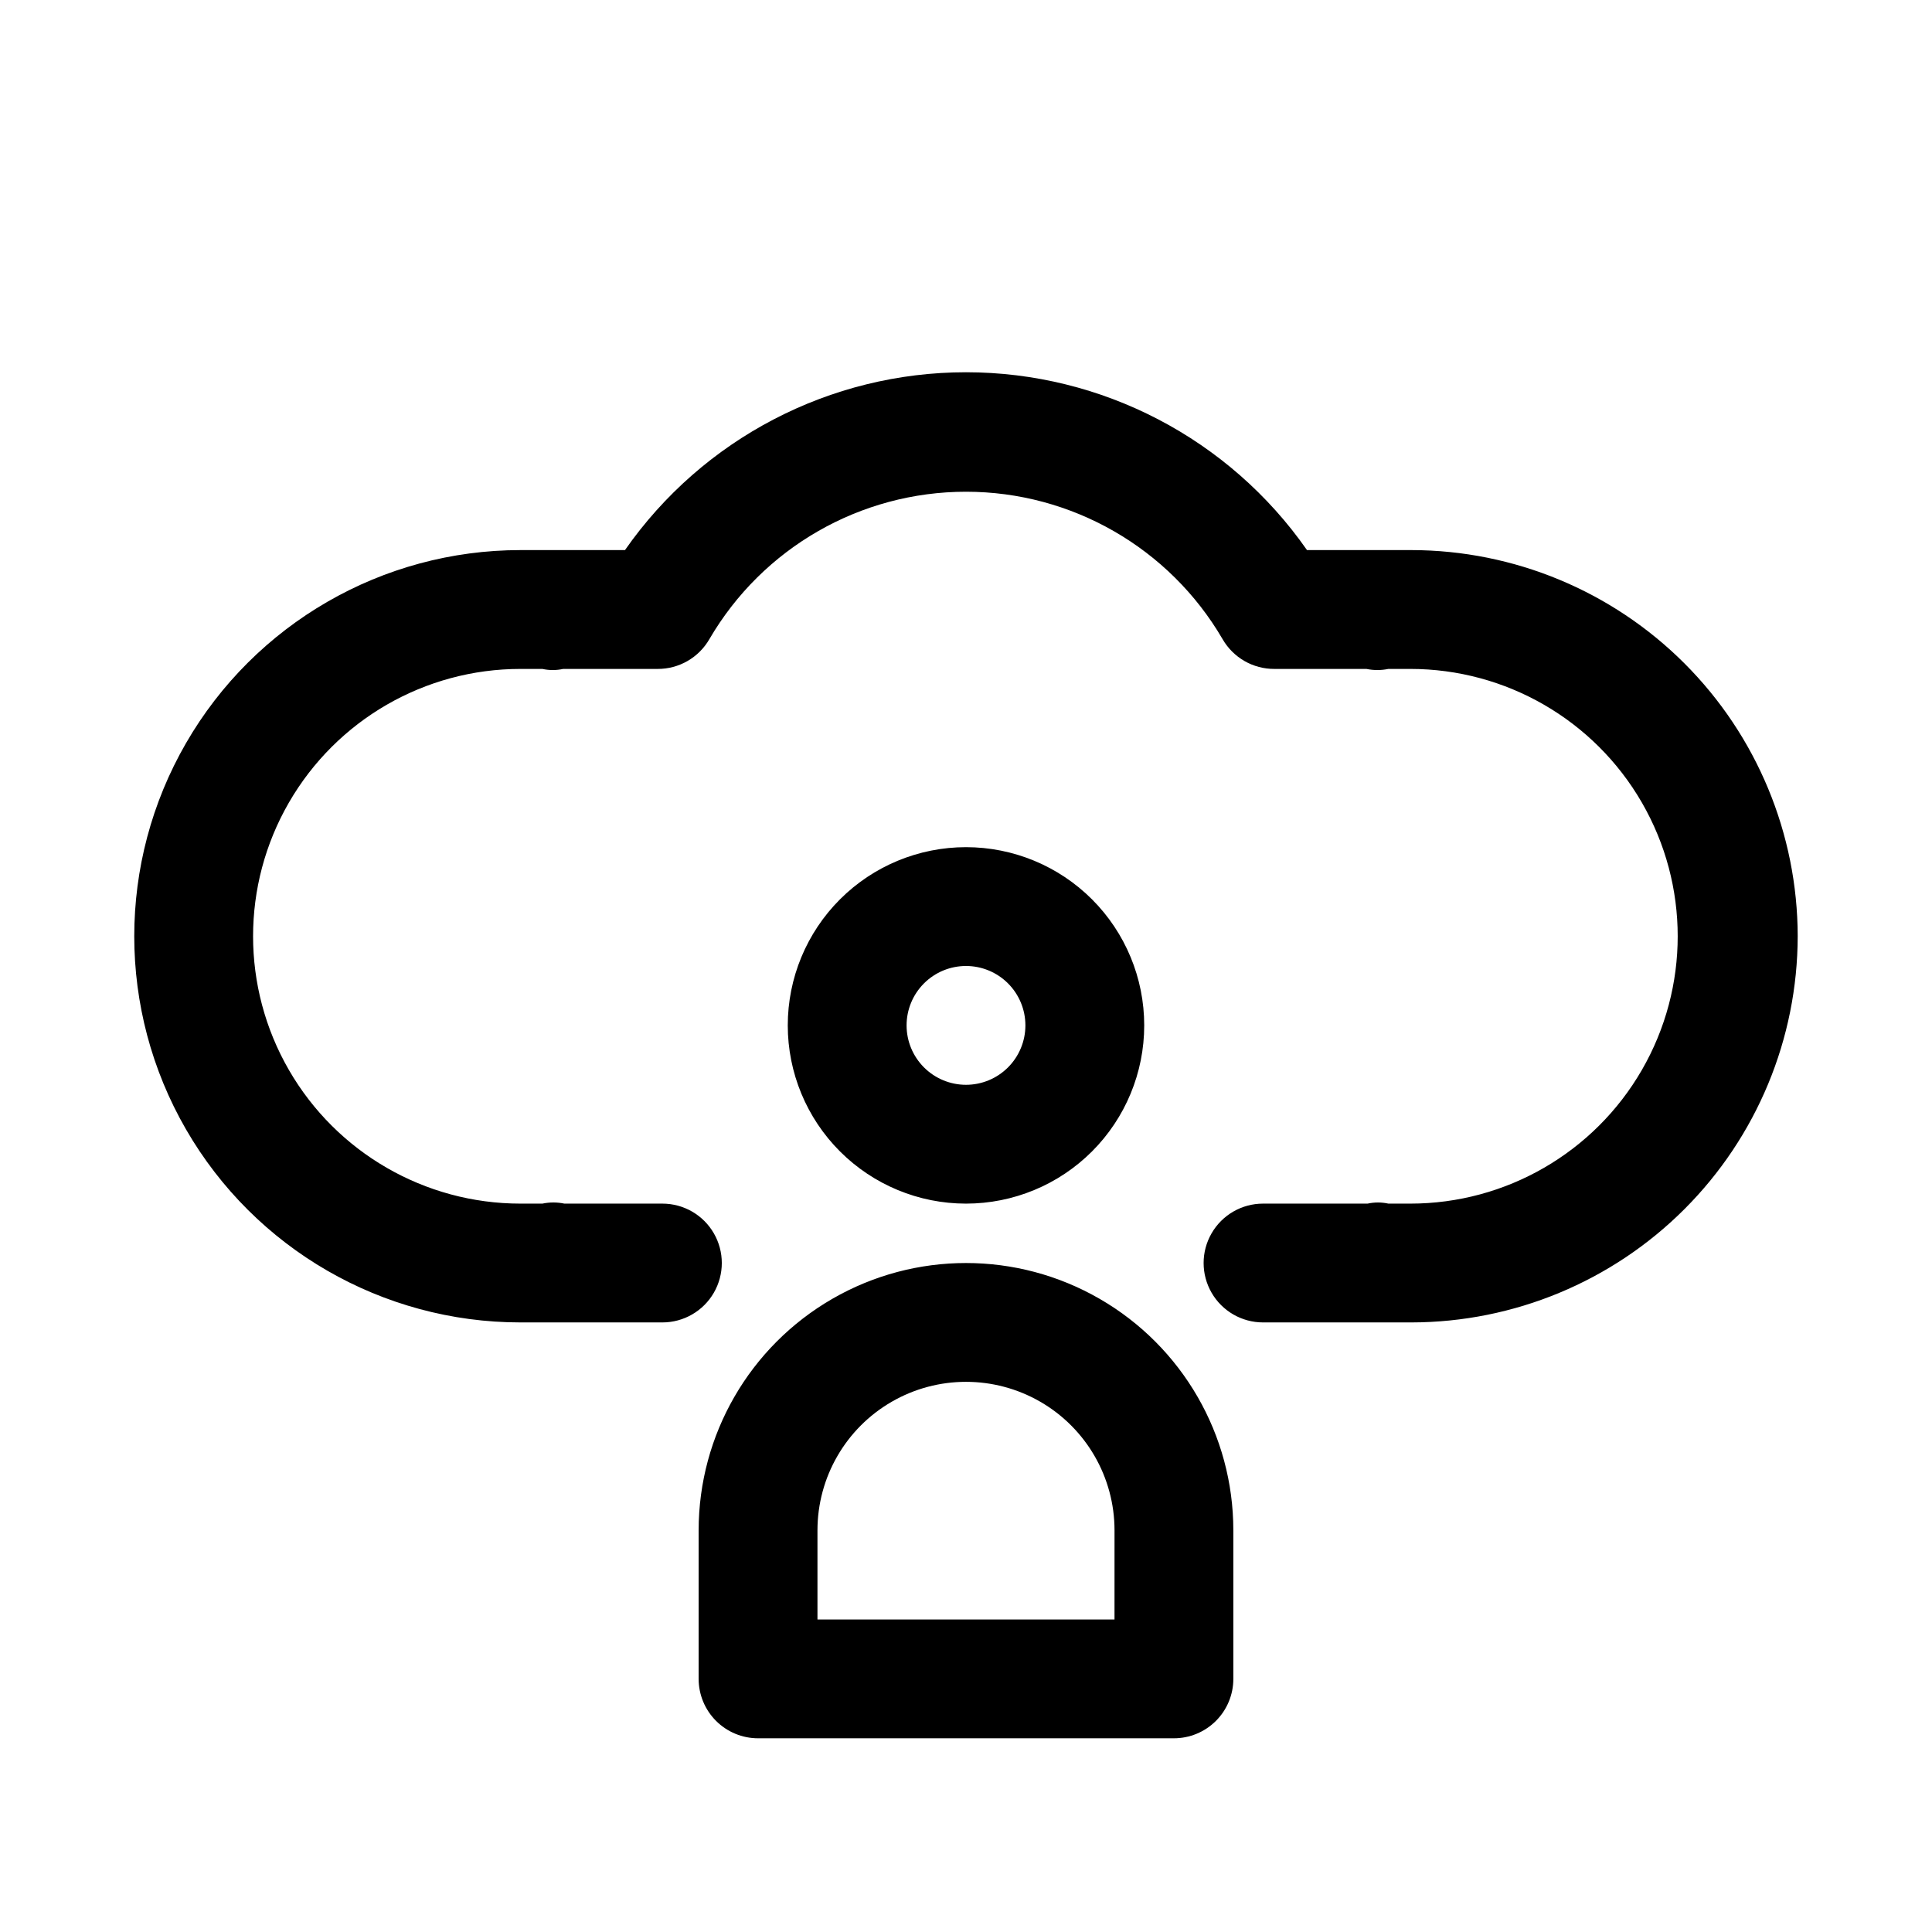
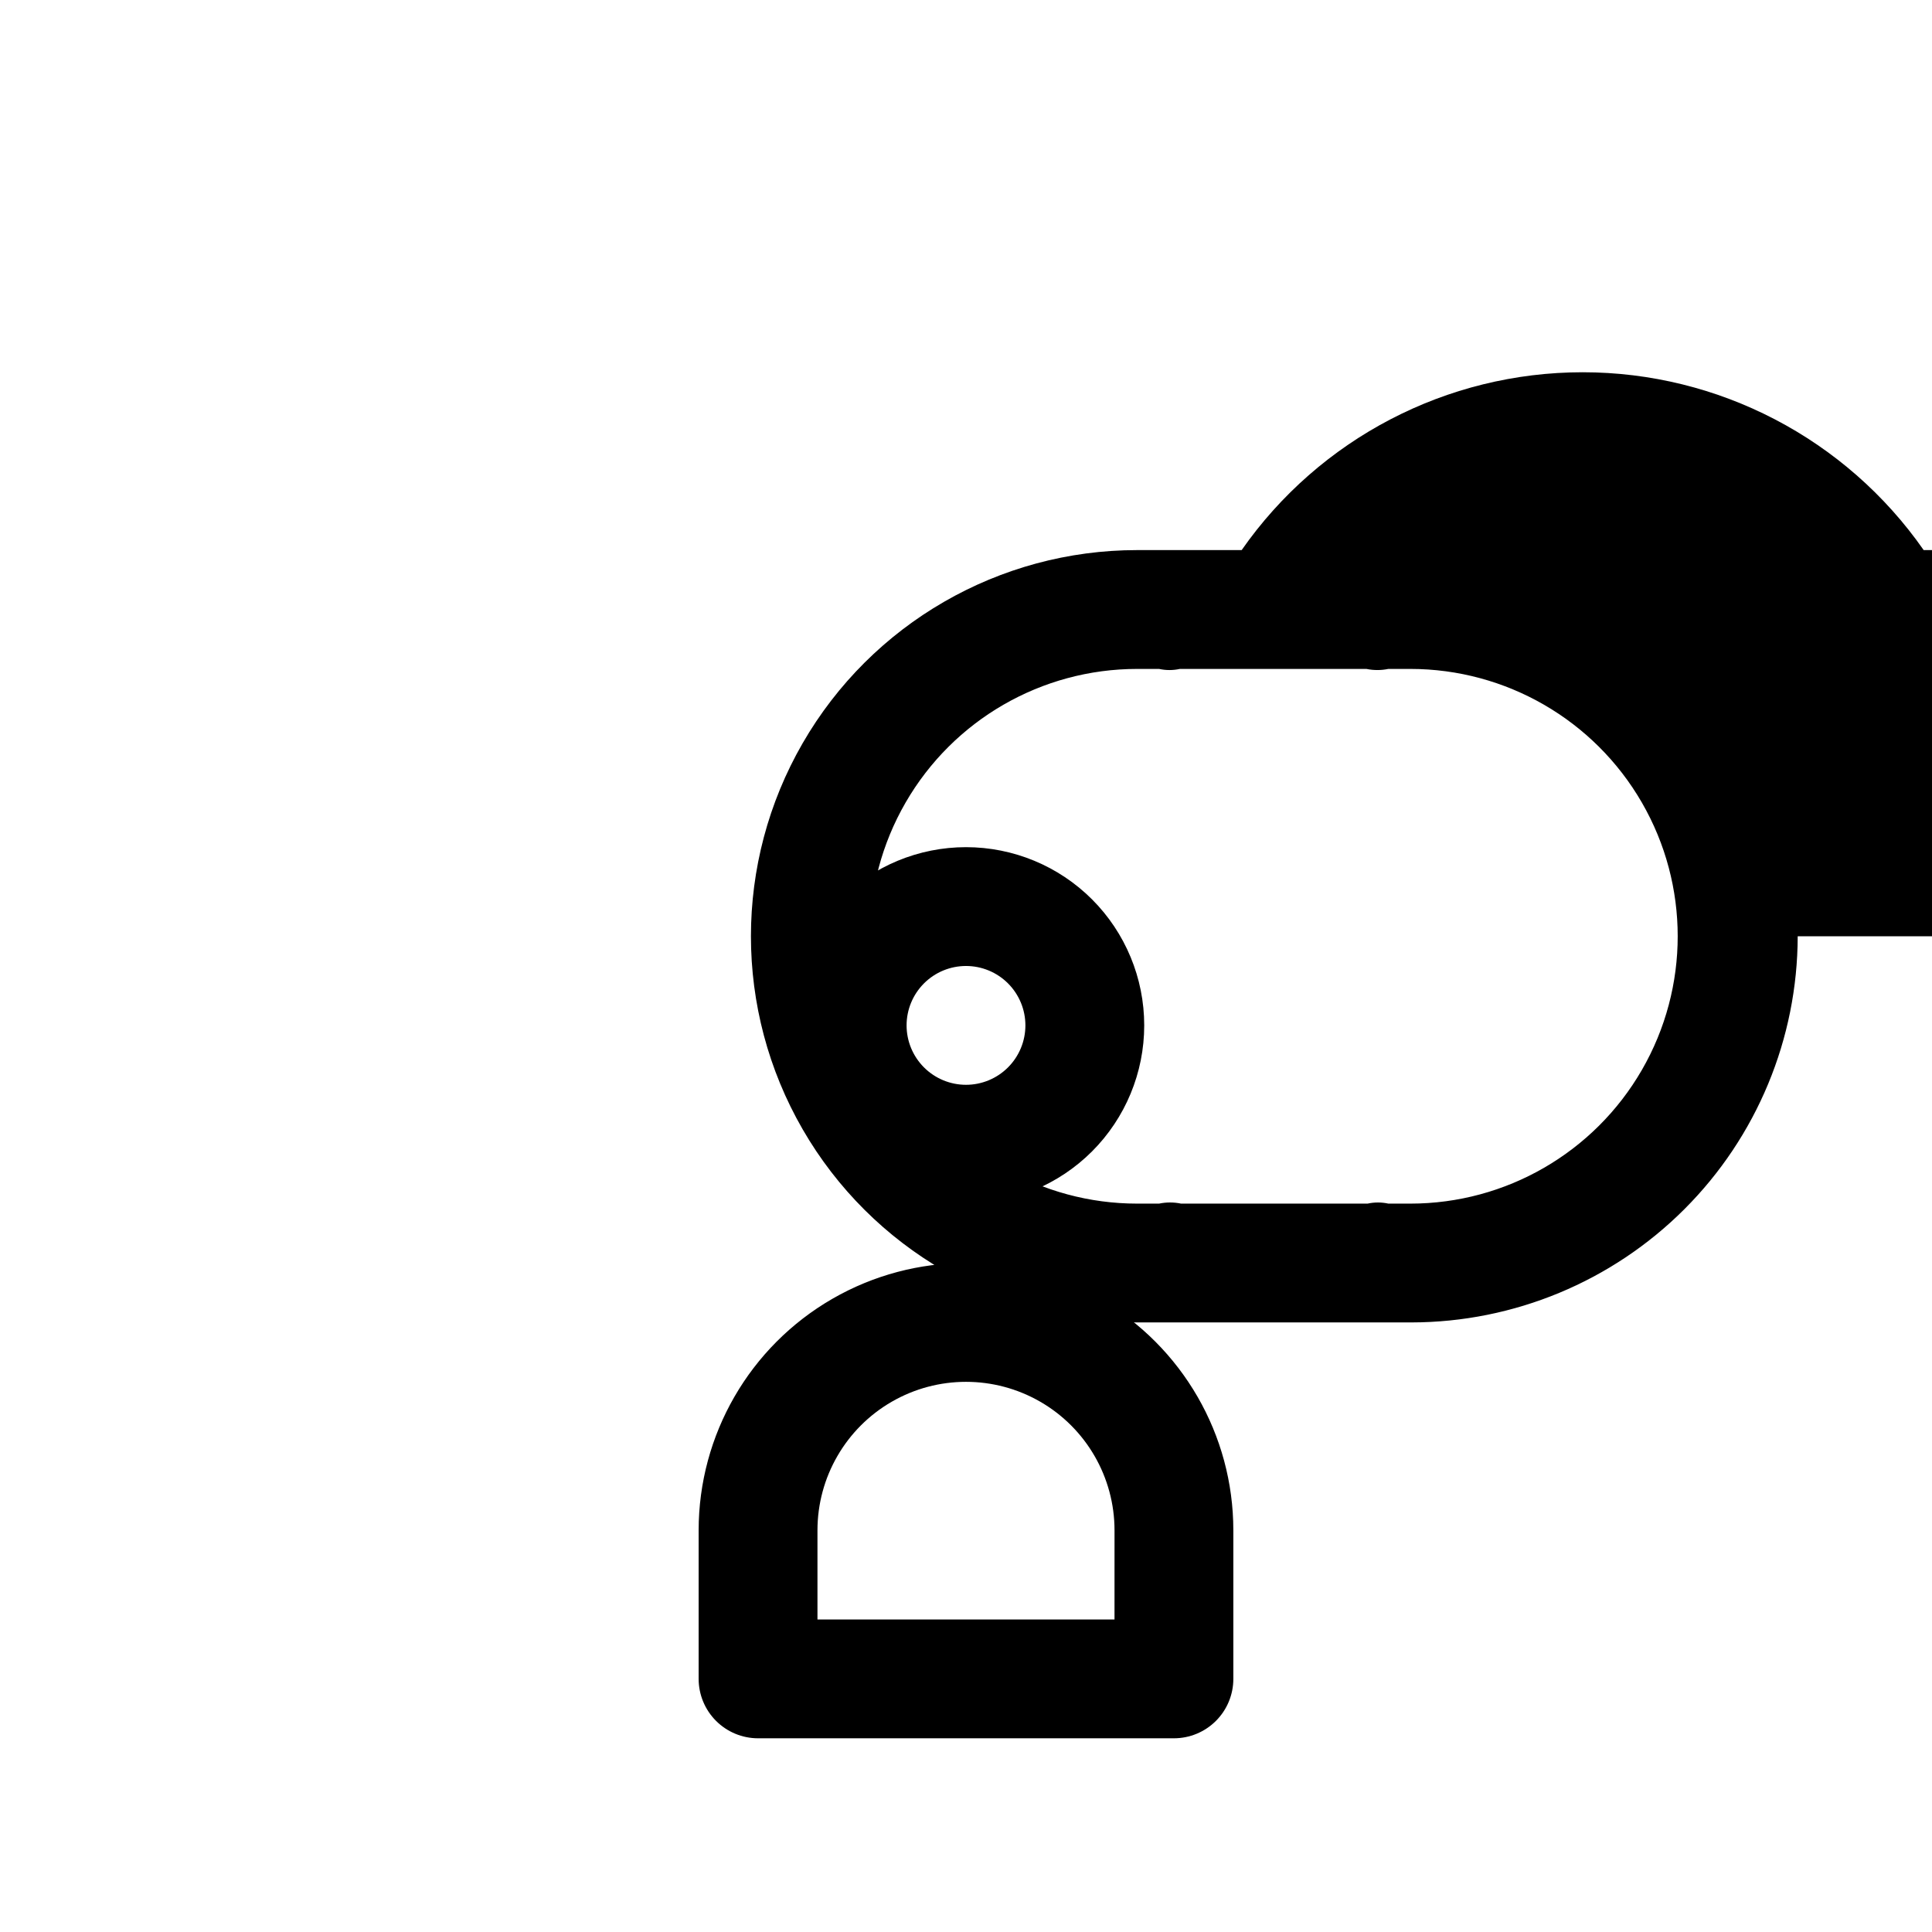
<svg xmlns="http://www.w3.org/2000/svg" fill="#000000" width="800px" height="800px" version="1.1" viewBox="144 144 512 512">
-   <path d="m620.41 392.12c-0.039 27.129-10.836 53.137-30.02 72.316-19.184 19.184-45.188 29.98-72.316 30.02h-39.359c-5.625 0-10.824-3-13.633-7.871-2.812-4.871-2.812-10.871 0-15.742 2.809-4.871 8.008-7.871 13.633-7.871h27.711c1.812-0.398 3.695-0.398 5.508 0h5.828c25.309 0 48.699-13.504 61.355-35.426s12.656-48.93 0-70.848c-12.656-21.922-36.047-35.426-61.355-35.426h-5.828c-1.922 0.395-3.902 0.395-5.824 0h-24.402c-2.773 0.012-5.504-0.711-7.91-2.094-2.402-1.383-4.402-3.375-5.789-5.777-14.102-24.199-40.004-39.086-68.012-39.086-28.012 0-53.914 14.887-68.016 39.086-1.387 2.402-3.383 4.394-5.789 5.777-2.406 1.383-5.133 2.106-7.91 2.094h-25.031c-1.816 0.398-3.695 0.398-5.512 0h-5.824c-25.312 0-48.699 13.504-61.355 35.426-12.656 21.918-12.656 48.926 0 70.848s36.043 35.426 61.355 35.426h5.824c1.922-0.402 3.906-0.402 5.828 0h25.977c5.625 0 10.82 3 13.633 7.871s2.812 10.871 0 15.742-8.008 7.871-13.633 7.871h-37.629c-36.562 0-70.344-19.504-88.625-51.168-18.281-31.66-18.281-70.672 0-102.34 18.281-31.66 52.062-51.168 88.625-51.168h27.711c20.613-29.531 54.355-47.129 90.371-47.129 36.012 0 69.754 17.598 90.371 47.129h27.707c27.129 0.043 53.133 10.84 72.316 30.02 19.184 19.184 29.98 45.188 30.02 72.316zm-220.41 70.852c-12.527 0-24.543-4.977-33.398-13.836-8.859-8.859-13.836-20.871-13.836-33.398 0-12.527 4.977-24.539 13.836-33.398 8.855-8.855 20.871-13.832 33.398-13.832 12.523 0 24.539 4.977 33.398 13.832 8.855 8.859 13.832 20.871 13.832 33.398 0 12.527-4.977 24.539-13.832 33.398-8.859 8.859-20.875 13.836-33.398 13.836zm0-31.488c4.176 0 8.18-1.66 11.133-4.613 2.949-2.953 4.609-6.957 4.609-11.133 0-4.176-1.66-8.18-4.609-11.133-2.953-2.953-6.957-4.609-11.133-4.609s-8.18 1.656-11.133 4.609c-2.953 2.953-4.613 6.957-4.613 11.133 0 4.176 1.66 8.18 4.613 11.133 2.953 2.953 6.957 4.613 11.133 4.613zm70.848 118.08v39.355c0 4.176-1.66 8.18-4.613 11.133s-6.957 4.613-11.133 4.613h-110.21c-4.176 0-8.18-1.66-11.133-4.613s-4.613-6.957-4.613-11.133v-39.359c0-25.312 13.504-48.699 35.426-61.355s48.93-12.656 70.848 0c21.922 12.656 35.426 36.043 35.426 61.355zm-31.488 0v-0.004c0-14.062-7.504-27.055-19.68-34.086-12.18-7.031-27.184-7.031-39.359 0-12.18 7.031-19.684 20.023-19.684 34.086v23.617h78.719z" />
+   <path d="m620.41 392.12c-0.039 27.129-10.836 53.137-30.02 72.316-19.184 19.184-45.188 29.98-72.316 30.02h-39.359c-5.625 0-10.824-3-13.633-7.871-2.812-4.871-2.812-10.871 0-15.742 2.809-4.871 8.008-7.871 13.633-7.871h27.711c1.812-0.398 3.695-0.398 5.508 0h5.828c25.309 0 48.699-13.504 61.355-35.426s12.656-48.93 0-70.848c-12.656-21.922-36.047-35.426-61.355-35.426h-5.828c-1.922 0.395-3.902 0.395-5.824 0h-24.402h-25.031c-1.816 0.398-3.695 0.398-5.512 0h-5.824c-25.312 0-48.699 13.504-61.355 35.426-12.656 21.918-12.656 48.926 0 70.848s36.043 35.426 61.355 35.426h5.824c1.922-0.402 3.906-0.402 5.828 0h25.977c5.625 0 10.82 3 13.633 7.871s2.812 10.871 0 15.742-8.008 7.871-13.633 7.871h-37.629c-36.562 0-70.344-19.504-88.625-51.168-18.281-31.66-18.281-70.672 0-102.34 18.281-31.66 52.062-51.168 88.625-51.168h27.711c20.613-29.531 54.355-47.129 90.371-47.129 36.012 0 69.754 17.598 90.371 47.129h27.707c27.129 0.043 53.133 10.84 72.316 30.02 19.184 19.184 29.98 45.188 30.02 72.316zm-220.41 70.852c-12.527 0-24.543-4.977-33.398-13.836-8.859-8.859-13.836-20.871-13.836-33.398 0-12.527 4.977-24.539 13.836-33.398 8.855-8.855 20.871-13.832 33.398-13.832 12.523 0 24.539 4.977 33.398 13.832 8.855 8.859 13.832 20.871 13.832 33.398 0 12.527-4.977 24.539-13.832 33.398-8.859 8.859-20.875 13.836-33.398 13.836zm0-31.488c4.176 0 8.18-1.66 11.133-4.613 2.949-2.953 4.609-6.957 4.609-11.133 0-4.176-1.66-8.18-4.609-11.133-2.953-2.953-6.957-4.609-11.133-4.609s-8.18 1.656-11.133 4.609c-2.953 2.953-4.613 6.957-4.613 11.133 0 4.176 1.66 8.18 4.613 11.133 2.953 2.953 6.957 4.613 11.133 4.613zm70.848 118.08v39.355c0 4.176-1.66 8.18-4.613 11.133s-6.957 4.613-11.133 4.613h-110.21c-4.176 0-8.18-1.66-11.133-4.613s-4.613-6.957-4.613-11.133v-39.359c0-25.312 13.504-48.699 35.426-61.355s48.93-12.656 70.848 0c21.922 12.656 35.426 36.043 35.426 61.355zm-31.488 0v-0.004c0-14.062-7.504-27.055-19.68-34.086-12.18-7.031-27.184-7.031-39.359 0-12.18 7.031-19.684 20.023-19.684 34.086v23.617h78.719z" />
</svg>